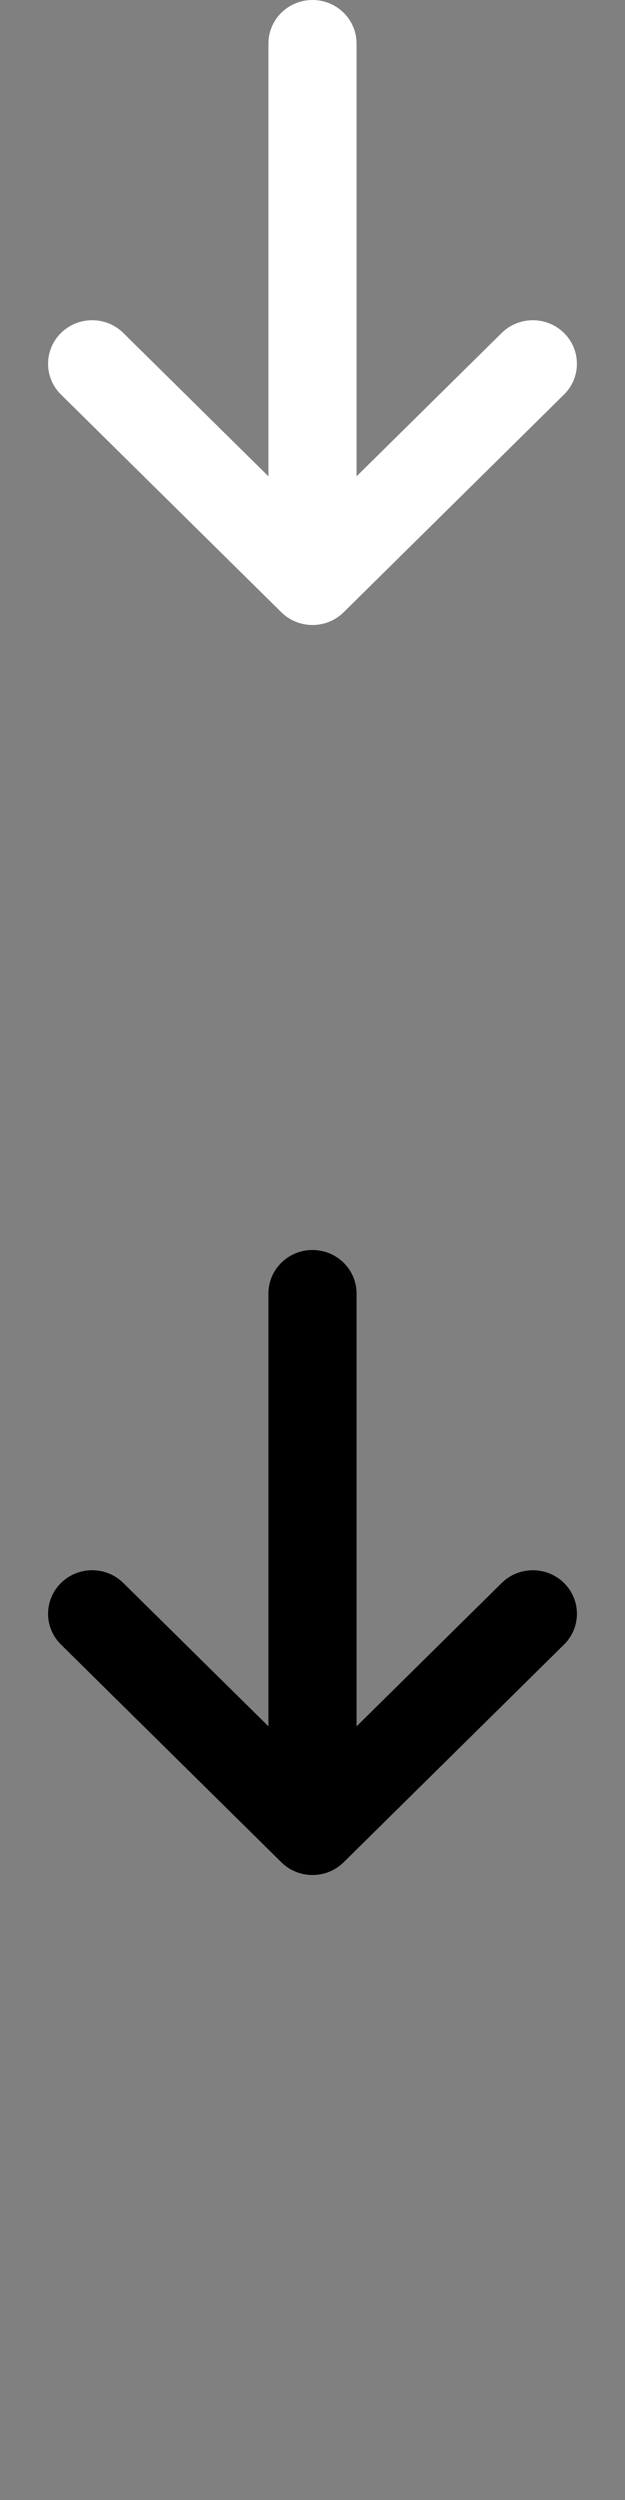
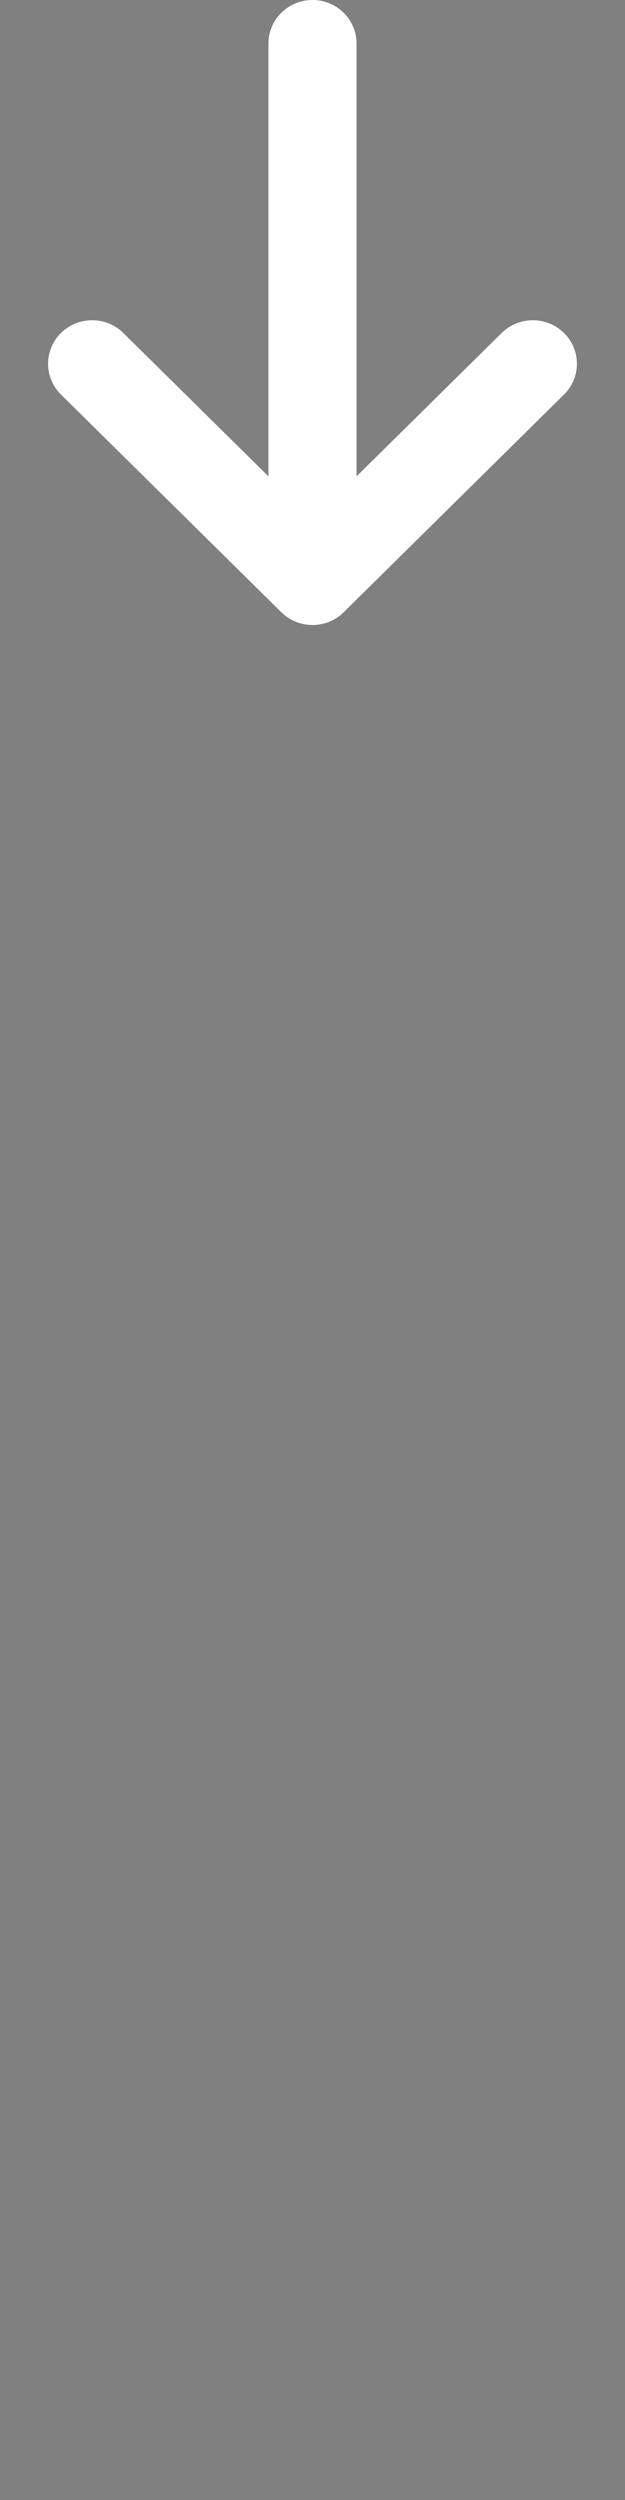
<svg xmlns="http://www.w3.org/2000/svg" version="1.1" id="Layer_1" x="0px" y="0px" width="50px" height="200px" viewBox="0 0 50 200" enable-background="new 0 0 50 200" xml:space="preserve">
  <rect x="0" y="0" width="50" height="200" fill="#808080" stroke="none" />
-   <path fill="#FFFFFF" d="M28.525,3.483C28.525,1.56,26.947,0,25,0c-0.842,0-1.616,0.292-2.222,0.779  c-0.796,0.639-1.303,1.613-1.303,2.704v34.624L9.865,26.639c-1.377-1.361-3.609-1.361-4.986,0c-0.688,0.68-1.033,1.571-1.033,2.463  c0,0.891,0.344,1.782,1.033,2.463L22.507,48.98c1.377,1.361,3.609,1.361,4.986,0L45.12,31.564c1.377-1.361,1.377-3.566,0-4.925  c-1.377-1.361-3.609-1.361-4.986,0l-11.61,11.469L28.525,3.483z" />
-   <path d="M28.525,103.483c0-1.923-1.578-3.483-3.526-3.483c-0.842,0-1.616,0.292-2.222,0.779c-0.796,0.639-1.303,1.613-1.303,2.704  v34.624L9.865,126.639c-1.377-1.361-3.609-1.361-4.986,0c-0.688,0.68-1.033,1.571-1.033,2.463s0.344,1.782,1.033,2.463  l17.628,17.416c1.377,1.361,3.609,1.361,4.986,0l17.628-17.416c1.377-1.361,1.377-3.566,0-4.925c-1.377-1.361-3.609-1.361-4.986,0  l-11.61,11.469L28.525,103.483z" />
+   <path fill="#FFFFFF" d="M28.525,3.483C28.525,1.56,26.947,0,25,0c-0.842,0-1.616,0.292-2.222,0.779  c-0.796,0.639-1.303,1.613-1.303,2.704v34.624L9.865,26.639c-1.377-1.361-3.609-1.361-4.986,0c-0.688,0.68-1.033,1.571-1.033,2.463  c0,0.891,0.344,1.782,1.033,2.463L22.507,48.98c1.377,1.361,3.609,1.361,4.986,0L45.12,31.564c1.377-1.361,1.377-3.566,0-4.925  c-1.377-1.361-3.609-1.361-4.986,0l-11.61,11.469z" />
</svg>